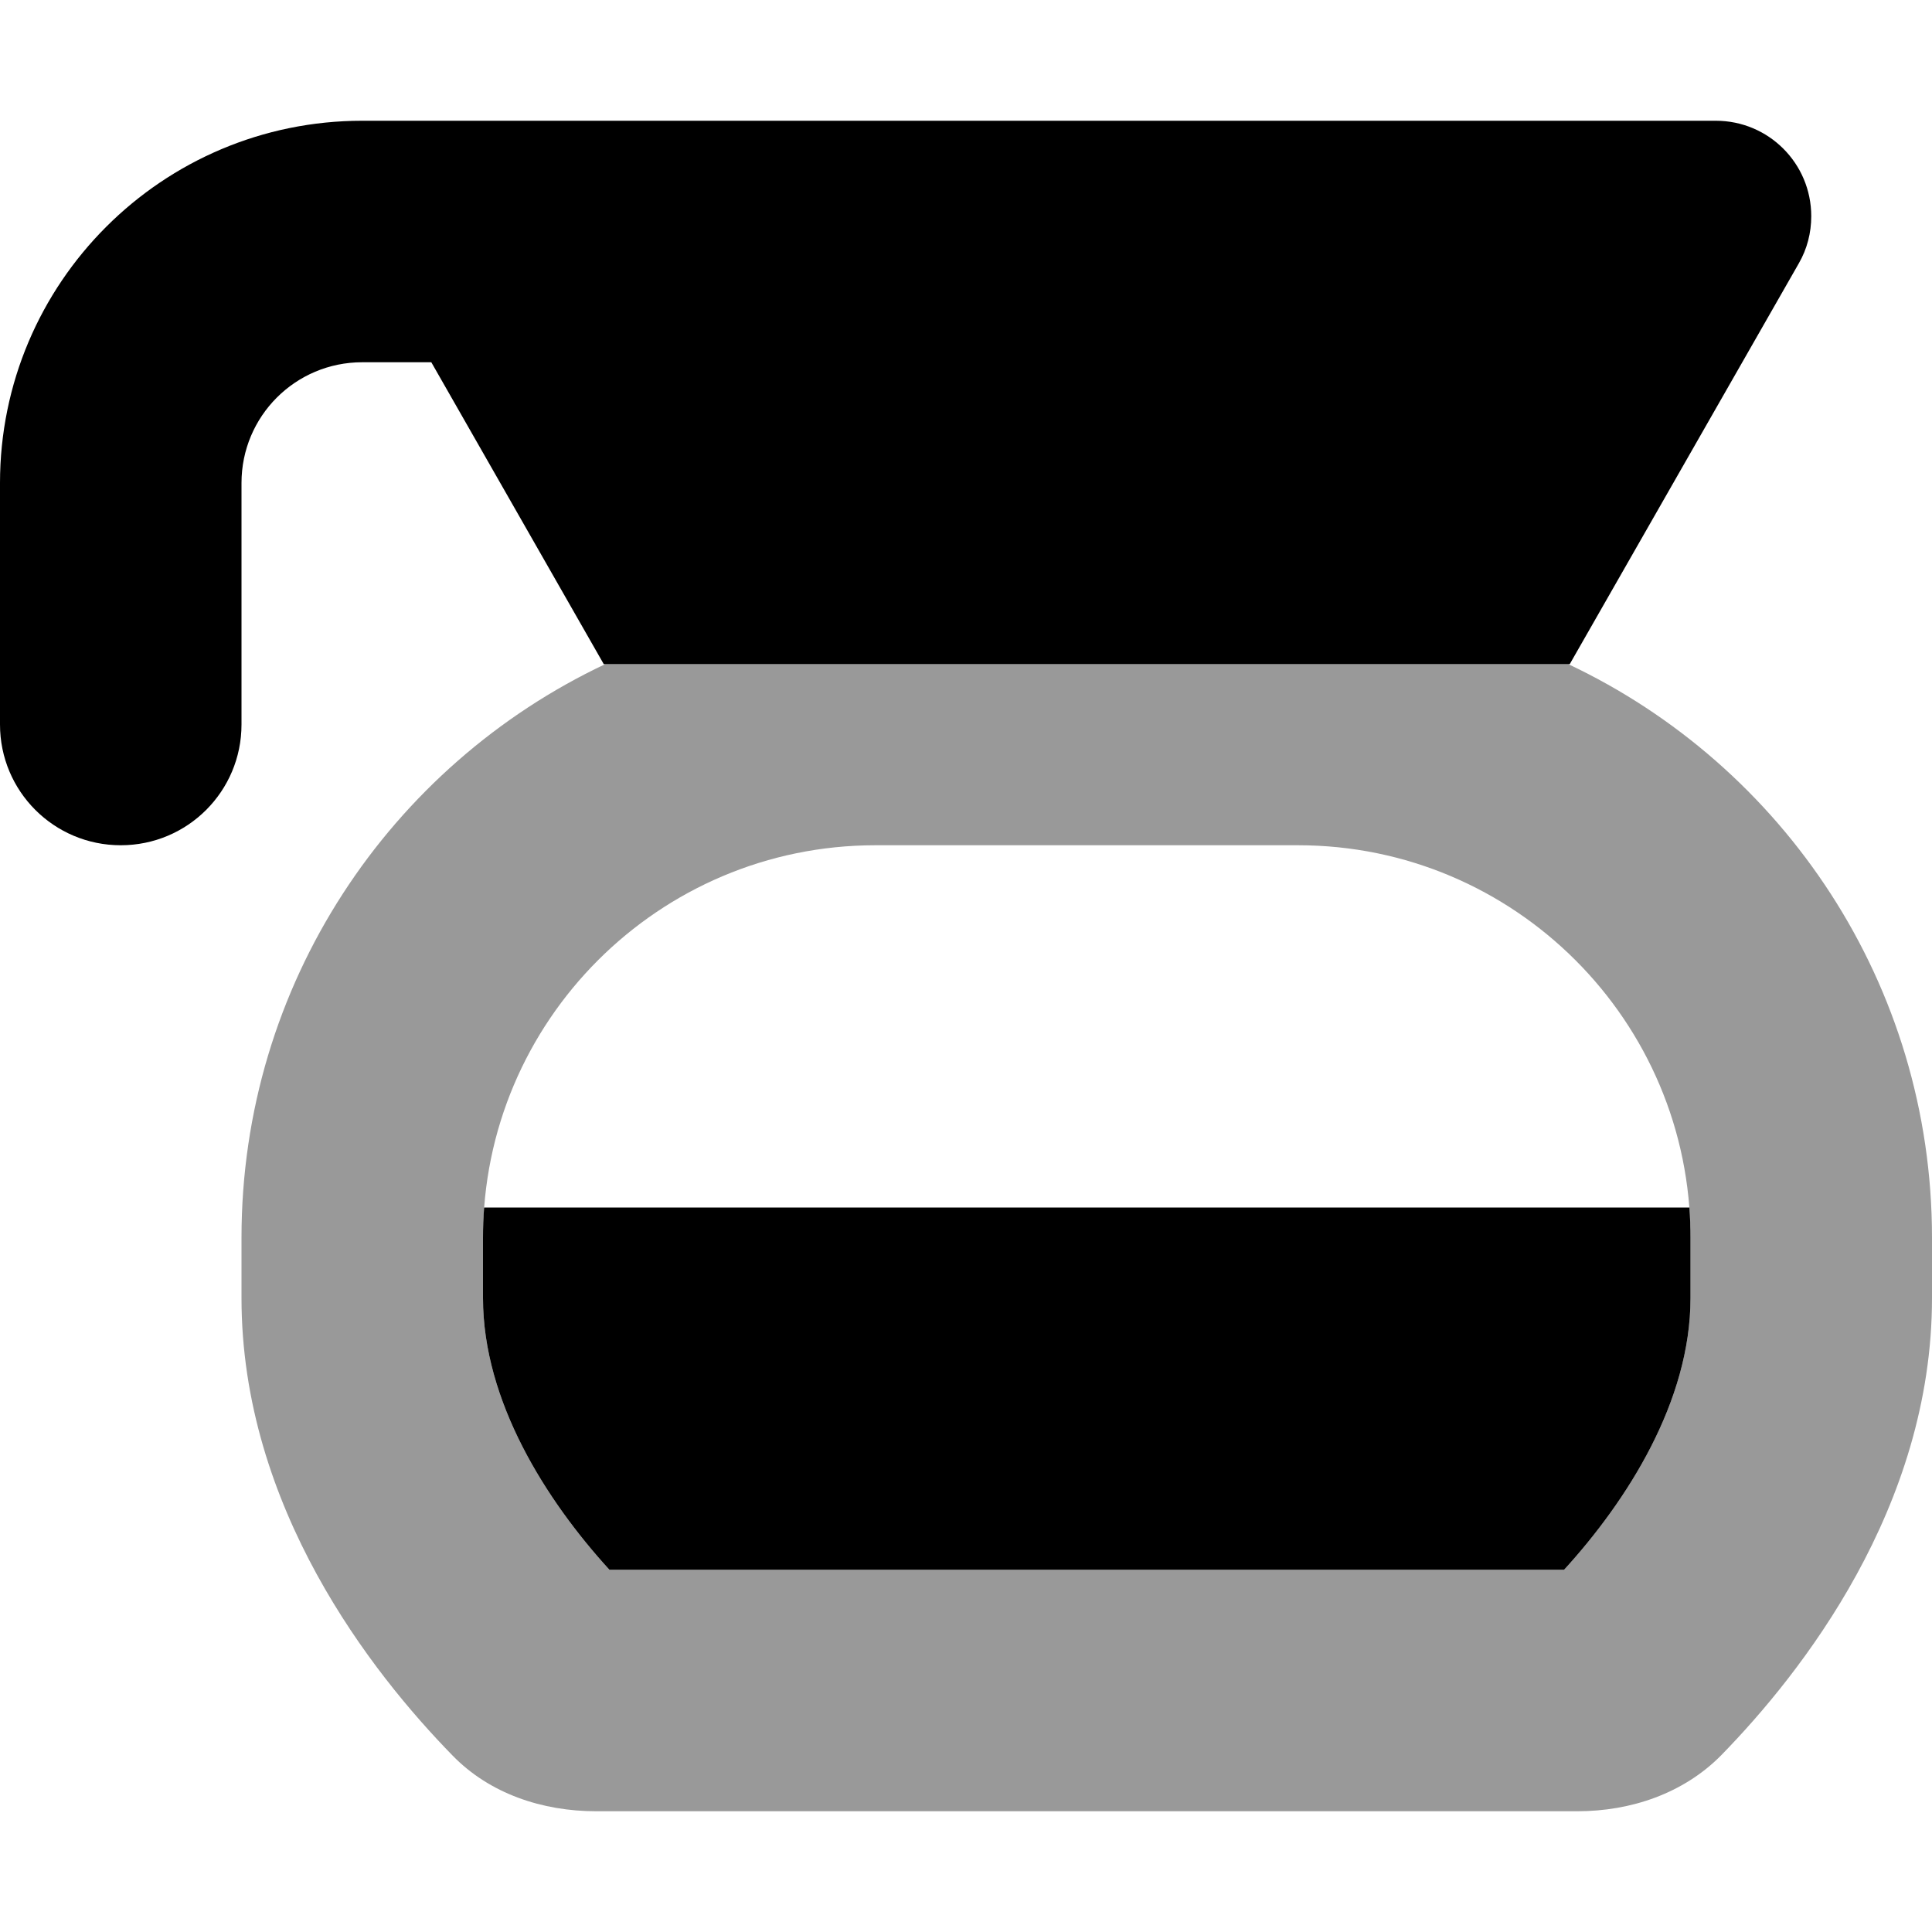
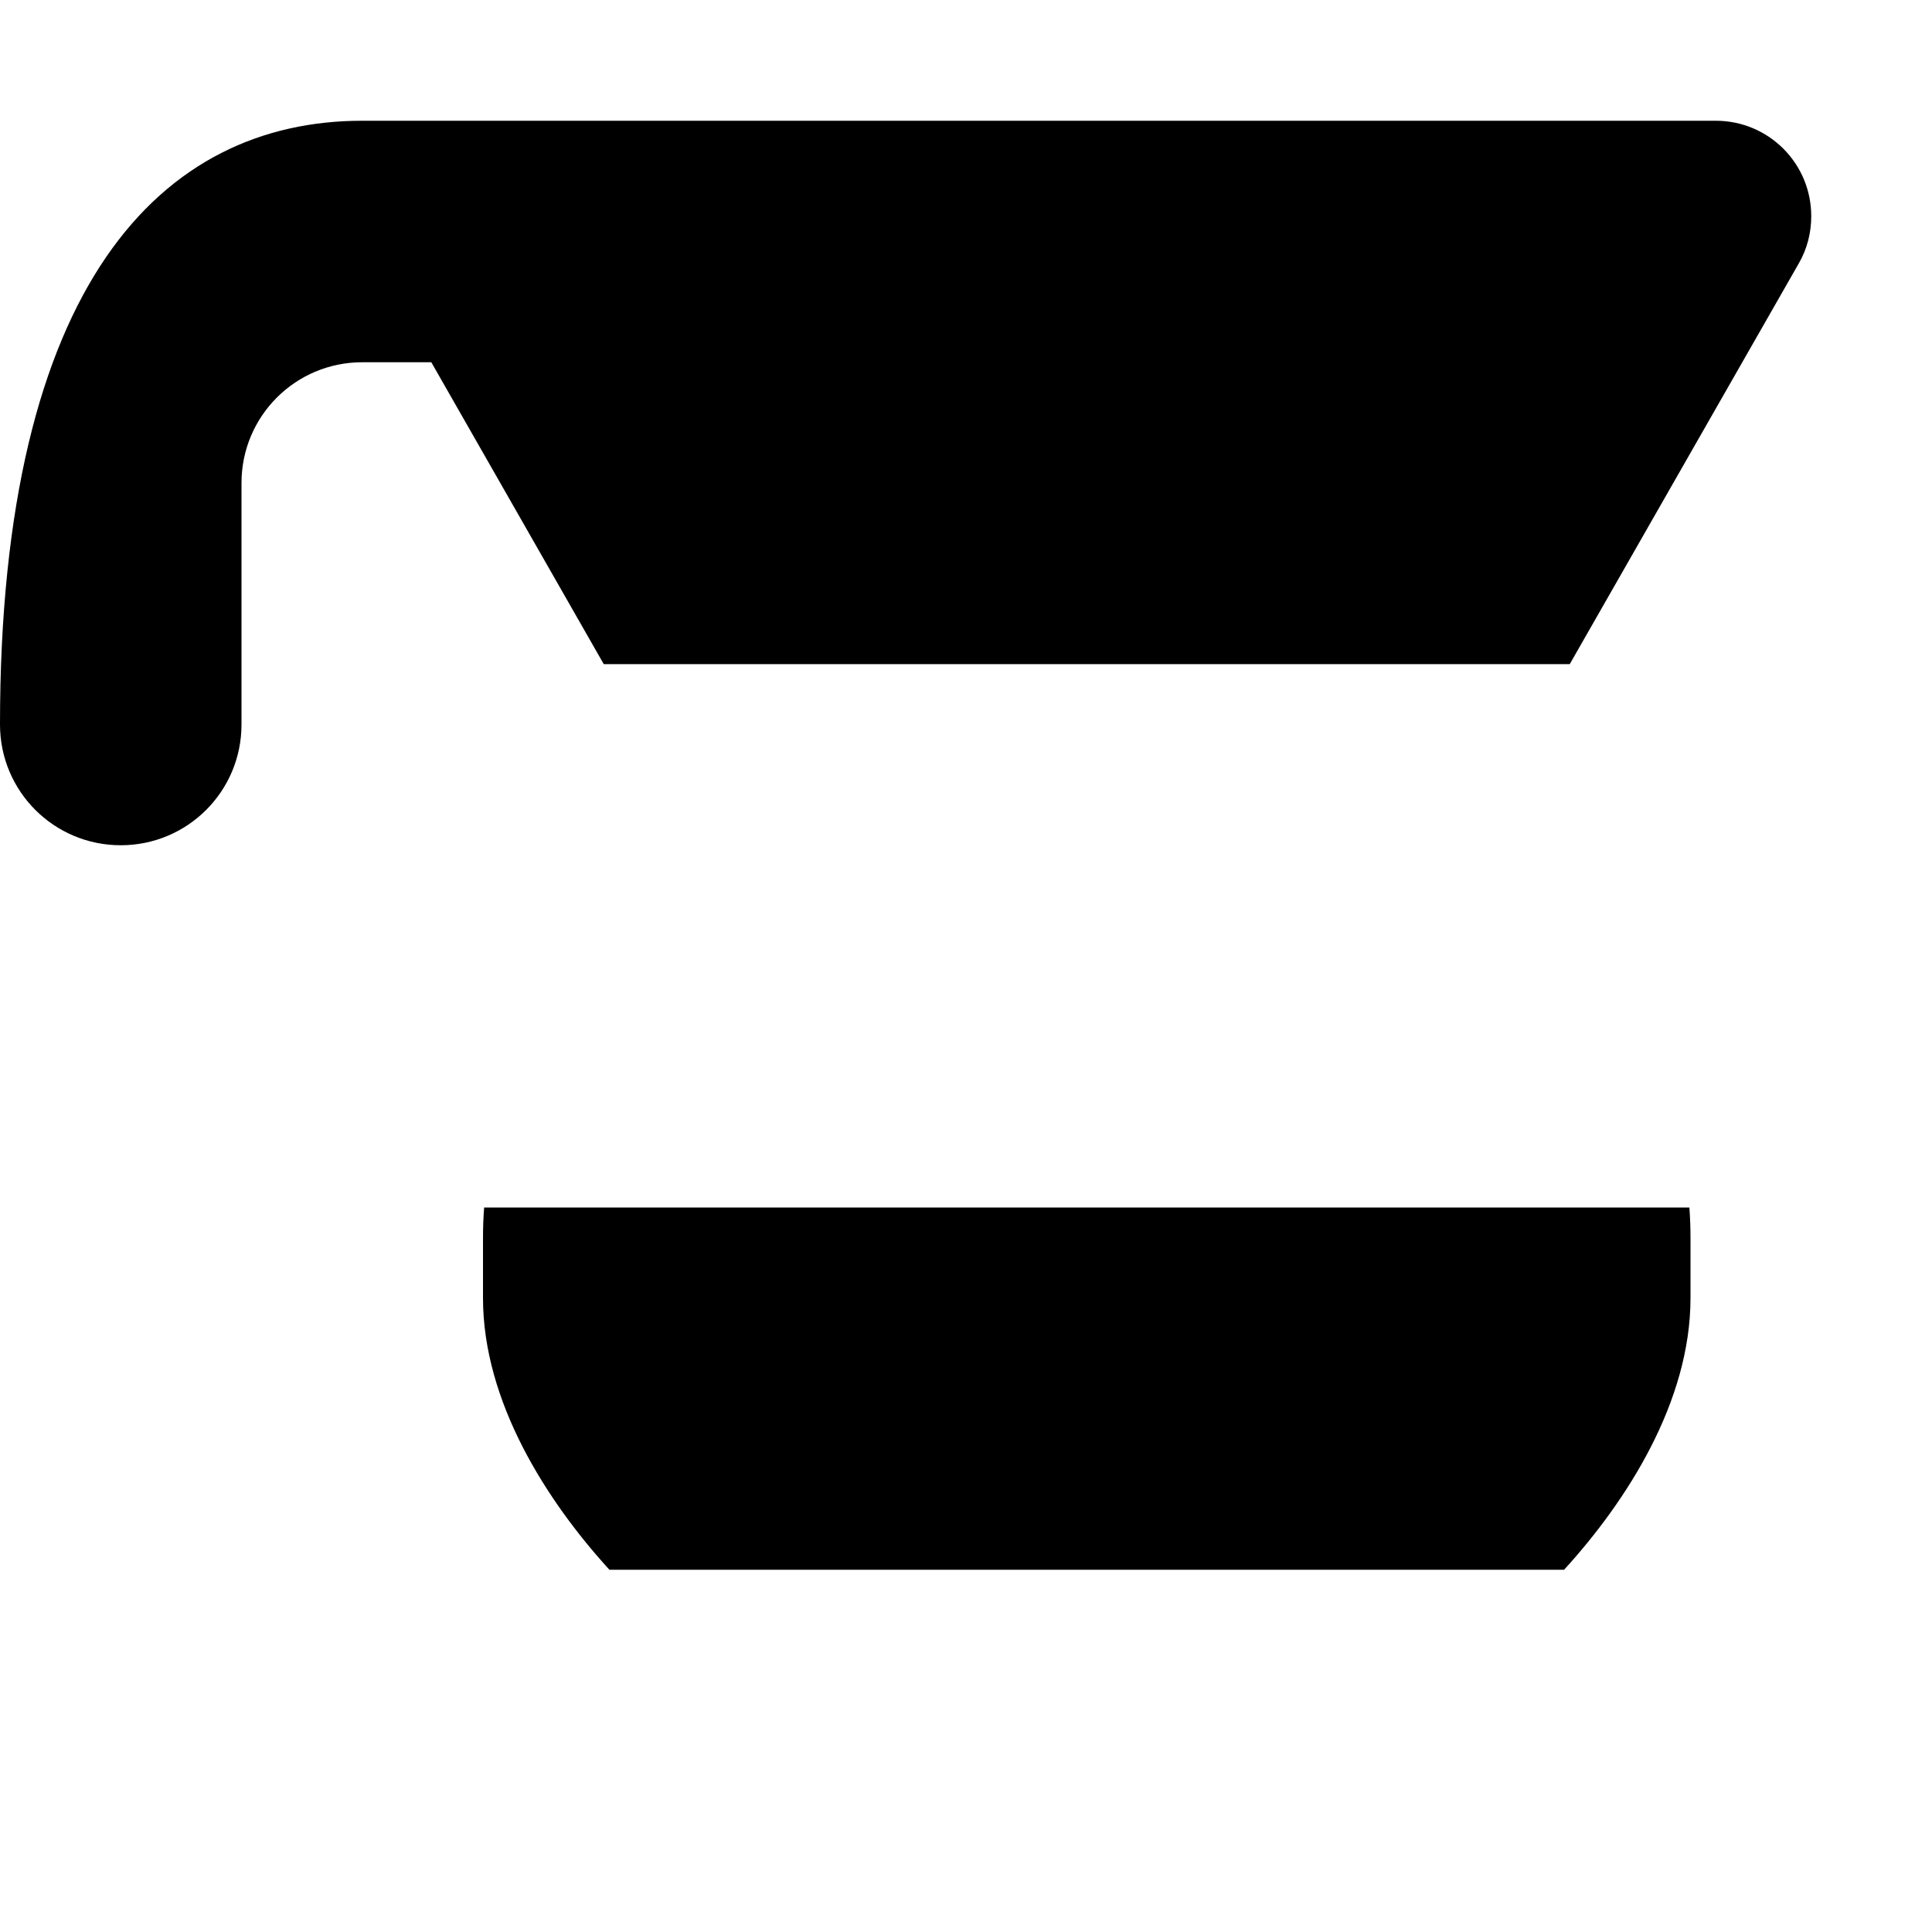
<svg xmlns="http://www.w3.org/2000/svg" viewBox="0 0 512 512">
  <defs>
    <style>.fa-secondary{opacity:.4}</style>
  </defs>
-   <path class="fa-secondary" d="M160.4 176C103.4 202.9 64 260.8 64 328v16c0 55.5 34.6 99.4 55.9 121.2c9.9 10.2 23.9 14.8 38.1 14.8H418c14.2 0 28.1-4.7 38.1-14.8C477.4 443.4 512 399.5 512 344V328c0-67.2-39.4-125.1-96.4-152H160.4zM448 328v16c0 27.4-16.8 53.7-33.5 72H161.5c-16.7-18.3-33.5-44.6-33.5-72V328c0-57.4 46.6-104 104-104H344c57.4 0 104 46.6 104 104z" />
-   <path class="fa-primary" d="M96 96c-17.7 0-32 14.3-32 32v64c0 17.7-14.3 32-32 32s-32-14.3-32-32V128C0 75 43 32 96 32h25.3H192 454.7c14 0 25.3 11.3 25.3 25.3c0 4.4-1.1 8.7-3.3 12.5L416 176H160L114.3 96H96zM448 344c0 27.4-16.8 53.7-33.5 72H161.5c-16.7-18.3-33.5-44.6-33.5-72V328c0-2.7 .1-5.4 .3-8H447.7c.2 2.6 .3 5.3 .3 8v16z" />
+   <path class="fa-primary" d="M96 96c-17.7 0-32 14.3-32 32v64c0 17.7-14.3 32-32 32s-32-14.3-32-32C0 75 43 32 96 32h25.3H192 454.7c14 0 25.3 11.3 25.3 25.3c0 4.4-1.1 8.7-3.3 12.5L416 176H160L114.3 96H96zM448 344c0 27.4-16.8 53.7-33.5 72H161.5c-16.7-18.3-33.5-44.6-33.5-72V328c0-2.7 .1-5.4 .3-8H447.7c.2 2.6 .3 5.3 .3 8v16z" />
</svg>